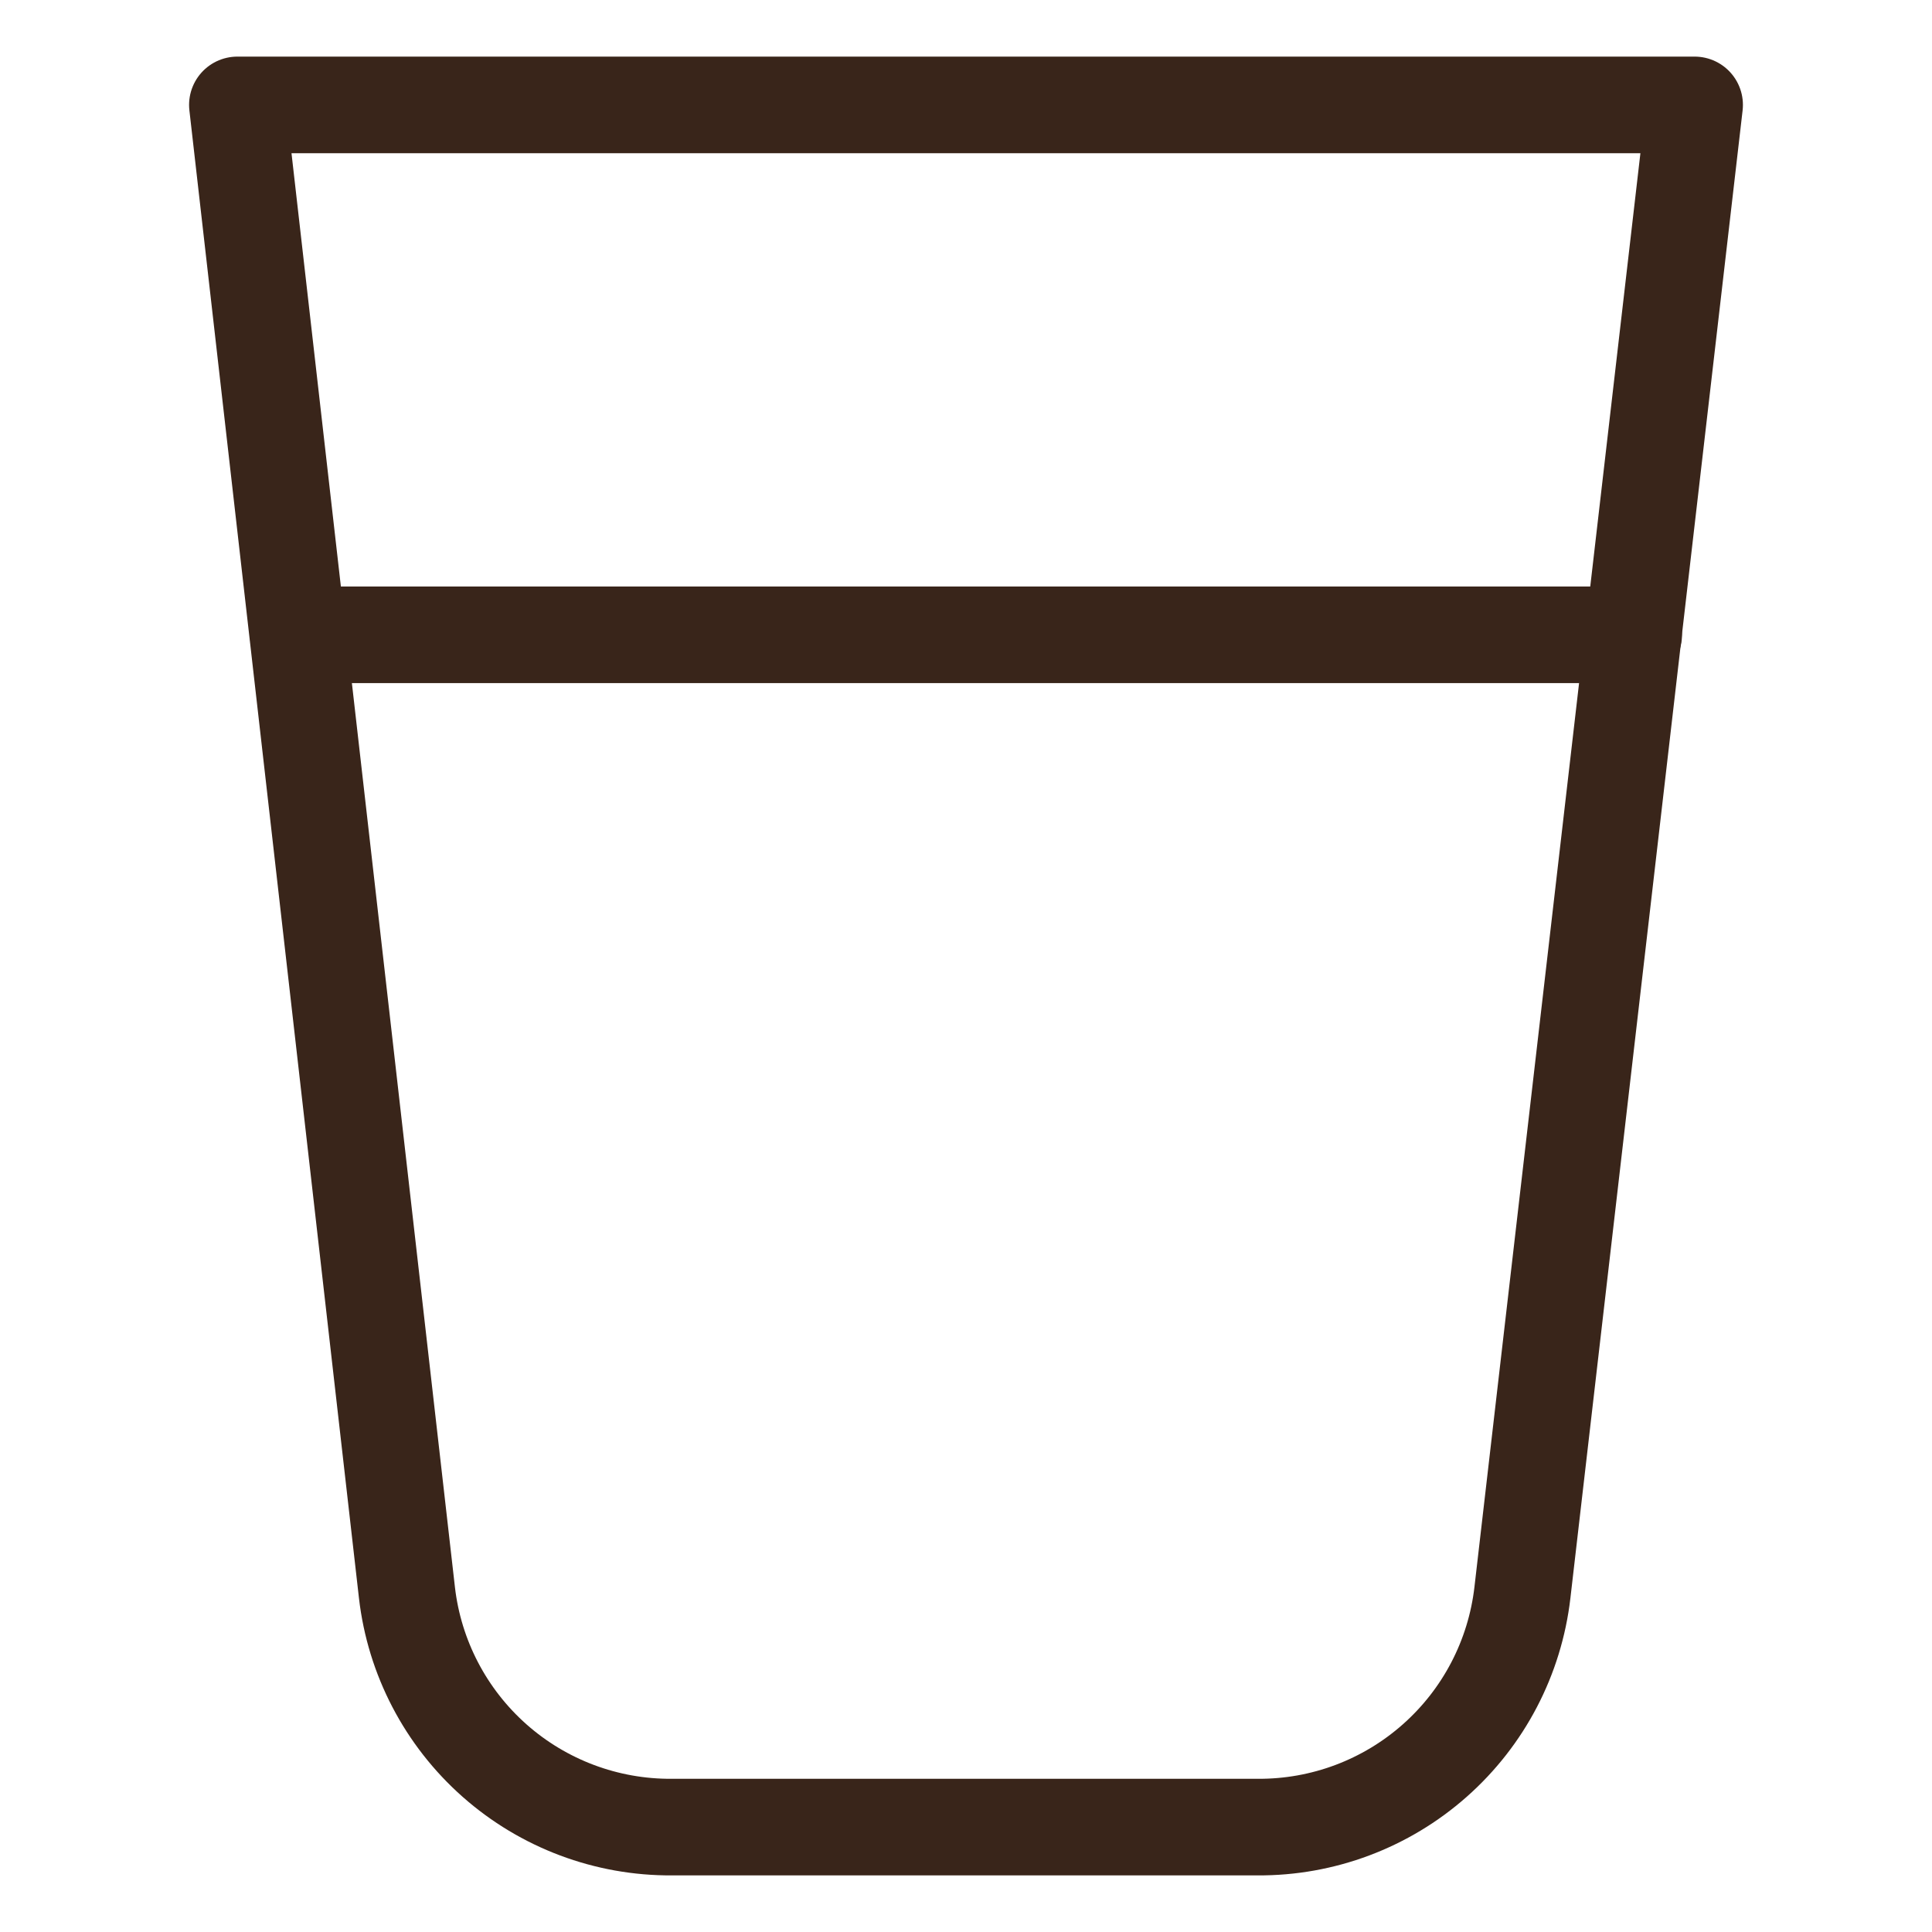
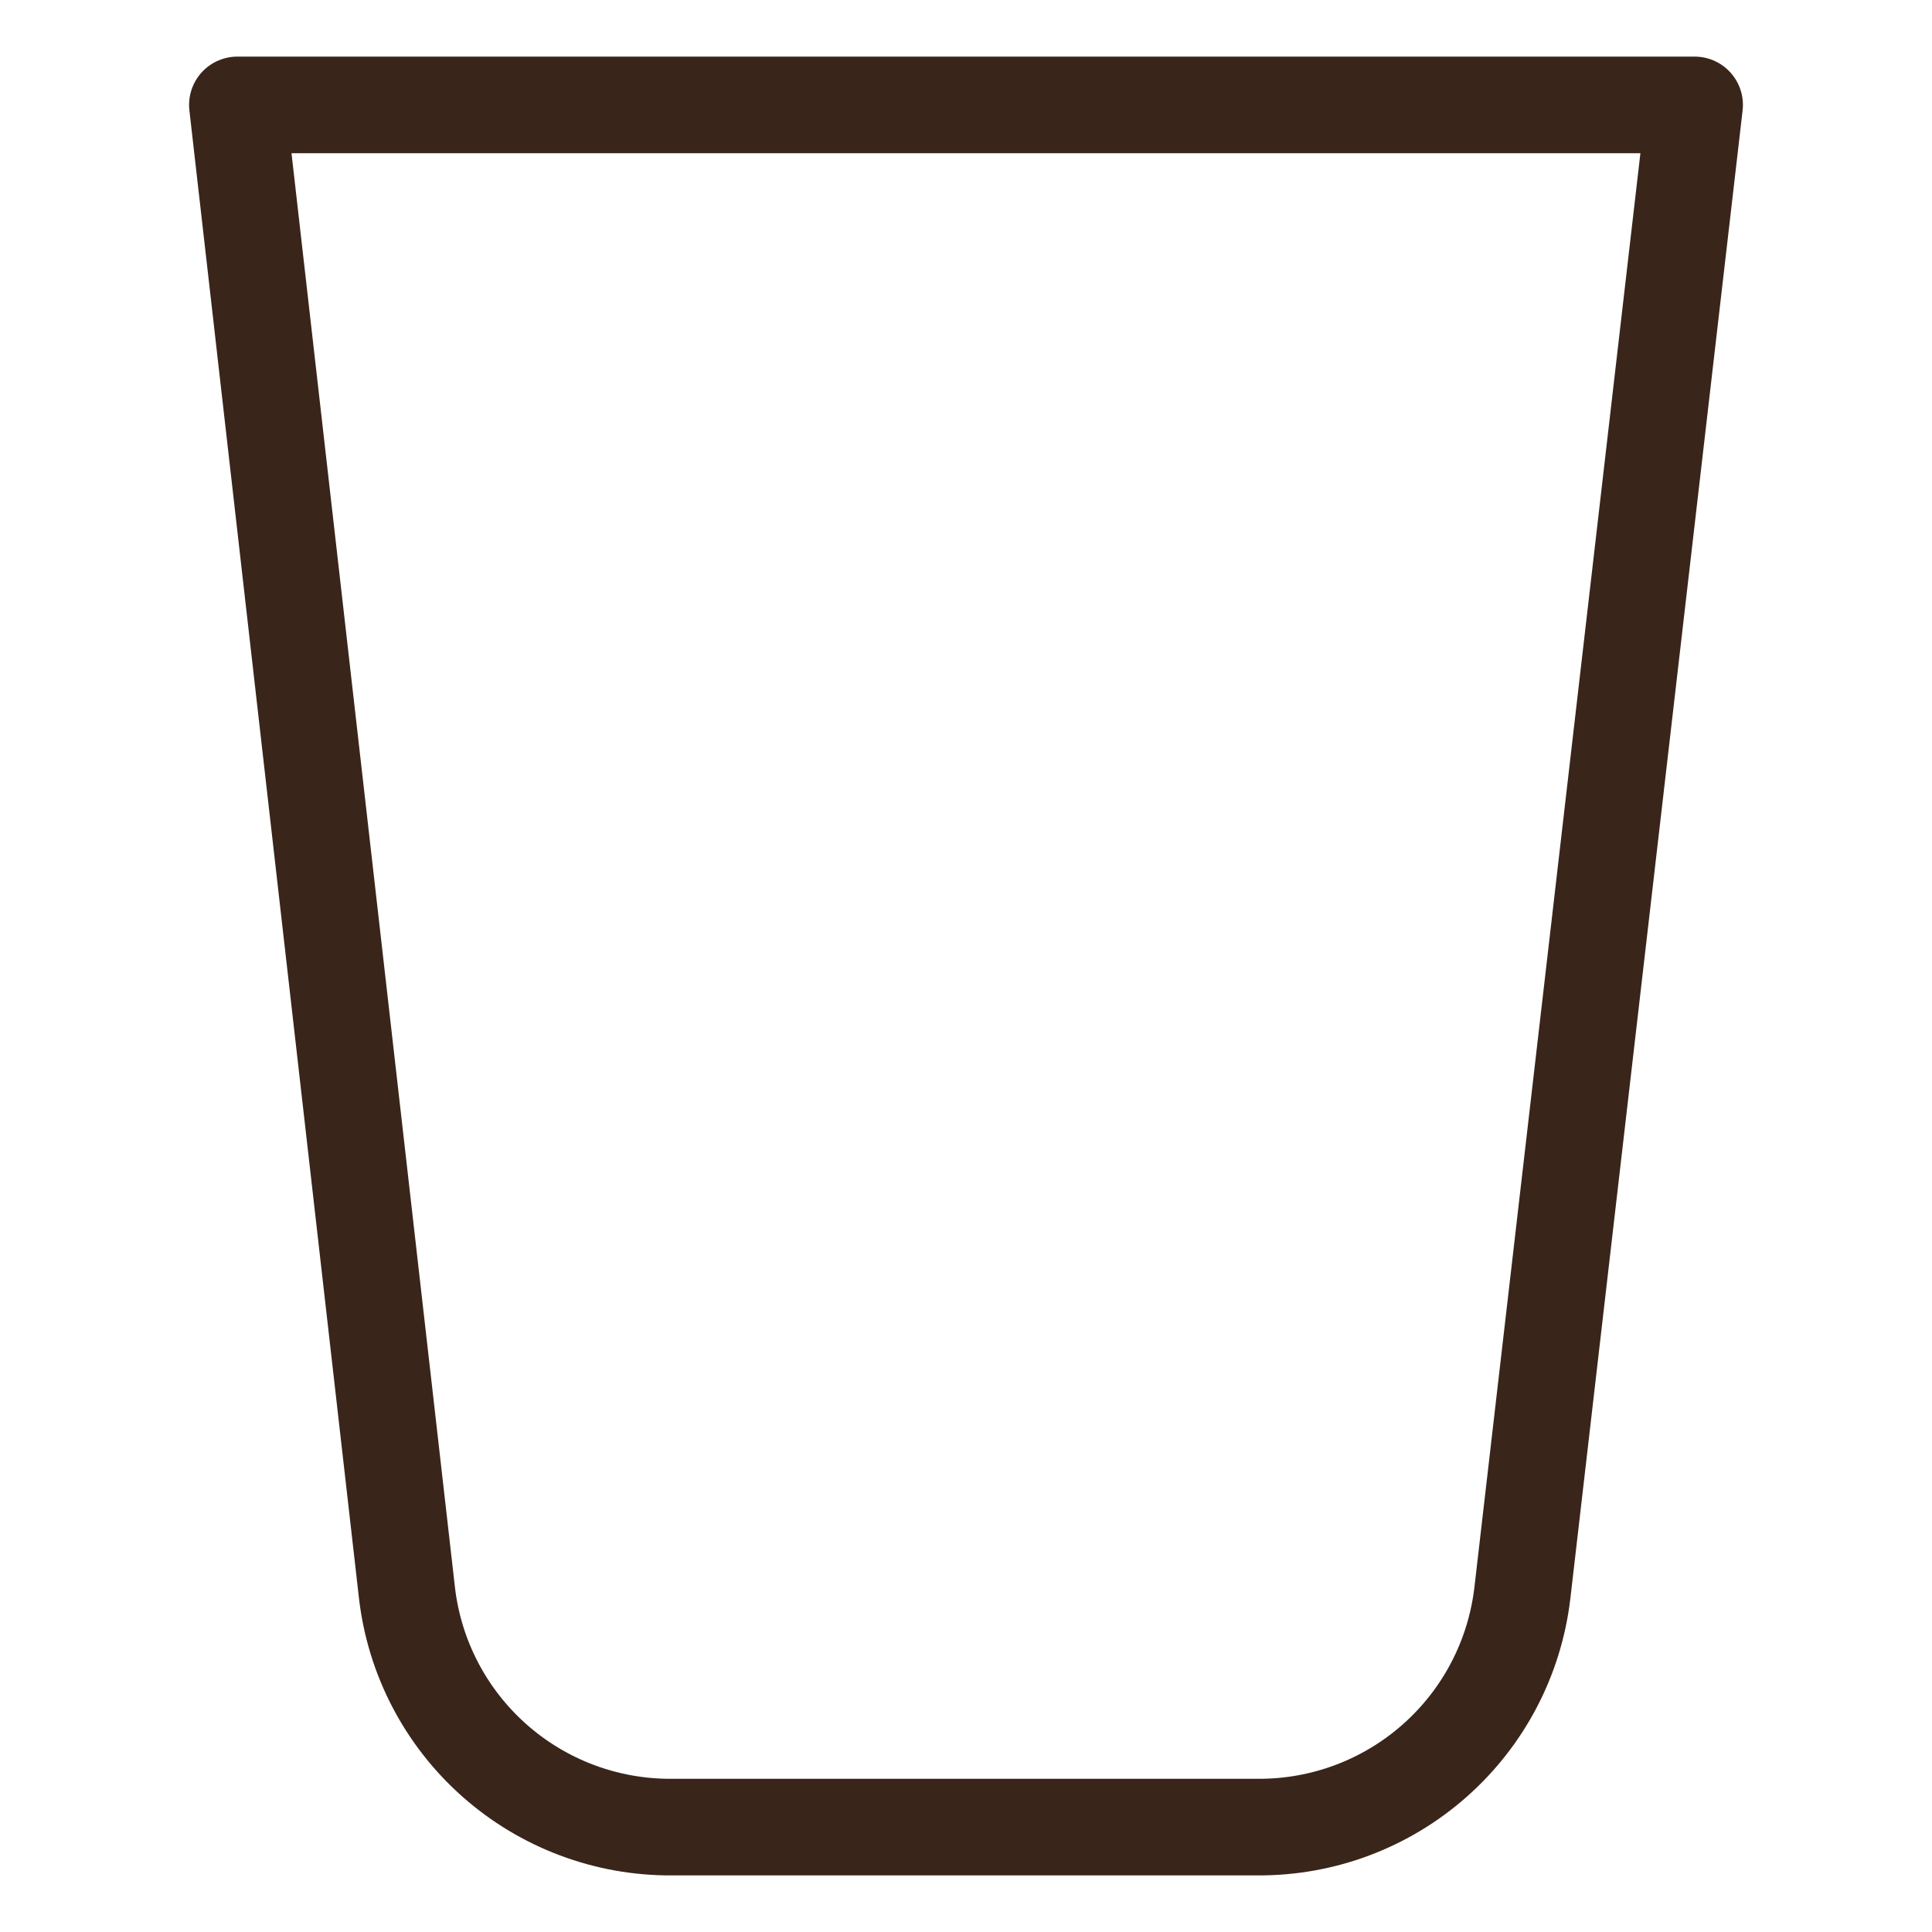
<svg xmlns="http://www.w3.org/2000/svg" width="30" height="30" viewBox="0 0 30 30" fill="none">
  <g clip-path="url(#clip0_62_2576)">
    <path d="M23.64 24.73C23.523 25.738 23.039 26.666 22.279 27.338C21.52 28.01 20.54 28.378 19.526 28.371H10.433C9.419 28.378 8.438 28.01 7.679 27.338C6.92 26.666 6.435 25.738 6.319 24.73L3.686 1.629H26.314L23.64 24.73Z" stroke="#39251A" stroke-width="1.5" stroke-linecap="round" stroke-linejoin="round" />
-     <path d="M4.632 9.857H25.368" stroke="#39251A" stroke-width="1.5" stroke-linecap="round" stroke-linejoin="round" />
  </g>
  <defs>
    <clipPath id="clip0_62_2576">
      <rect width="28.8" height="28.8" fill="white" transform="translate(0.6 0.6)" />
    </clipPath>
  </defs>
</svg>